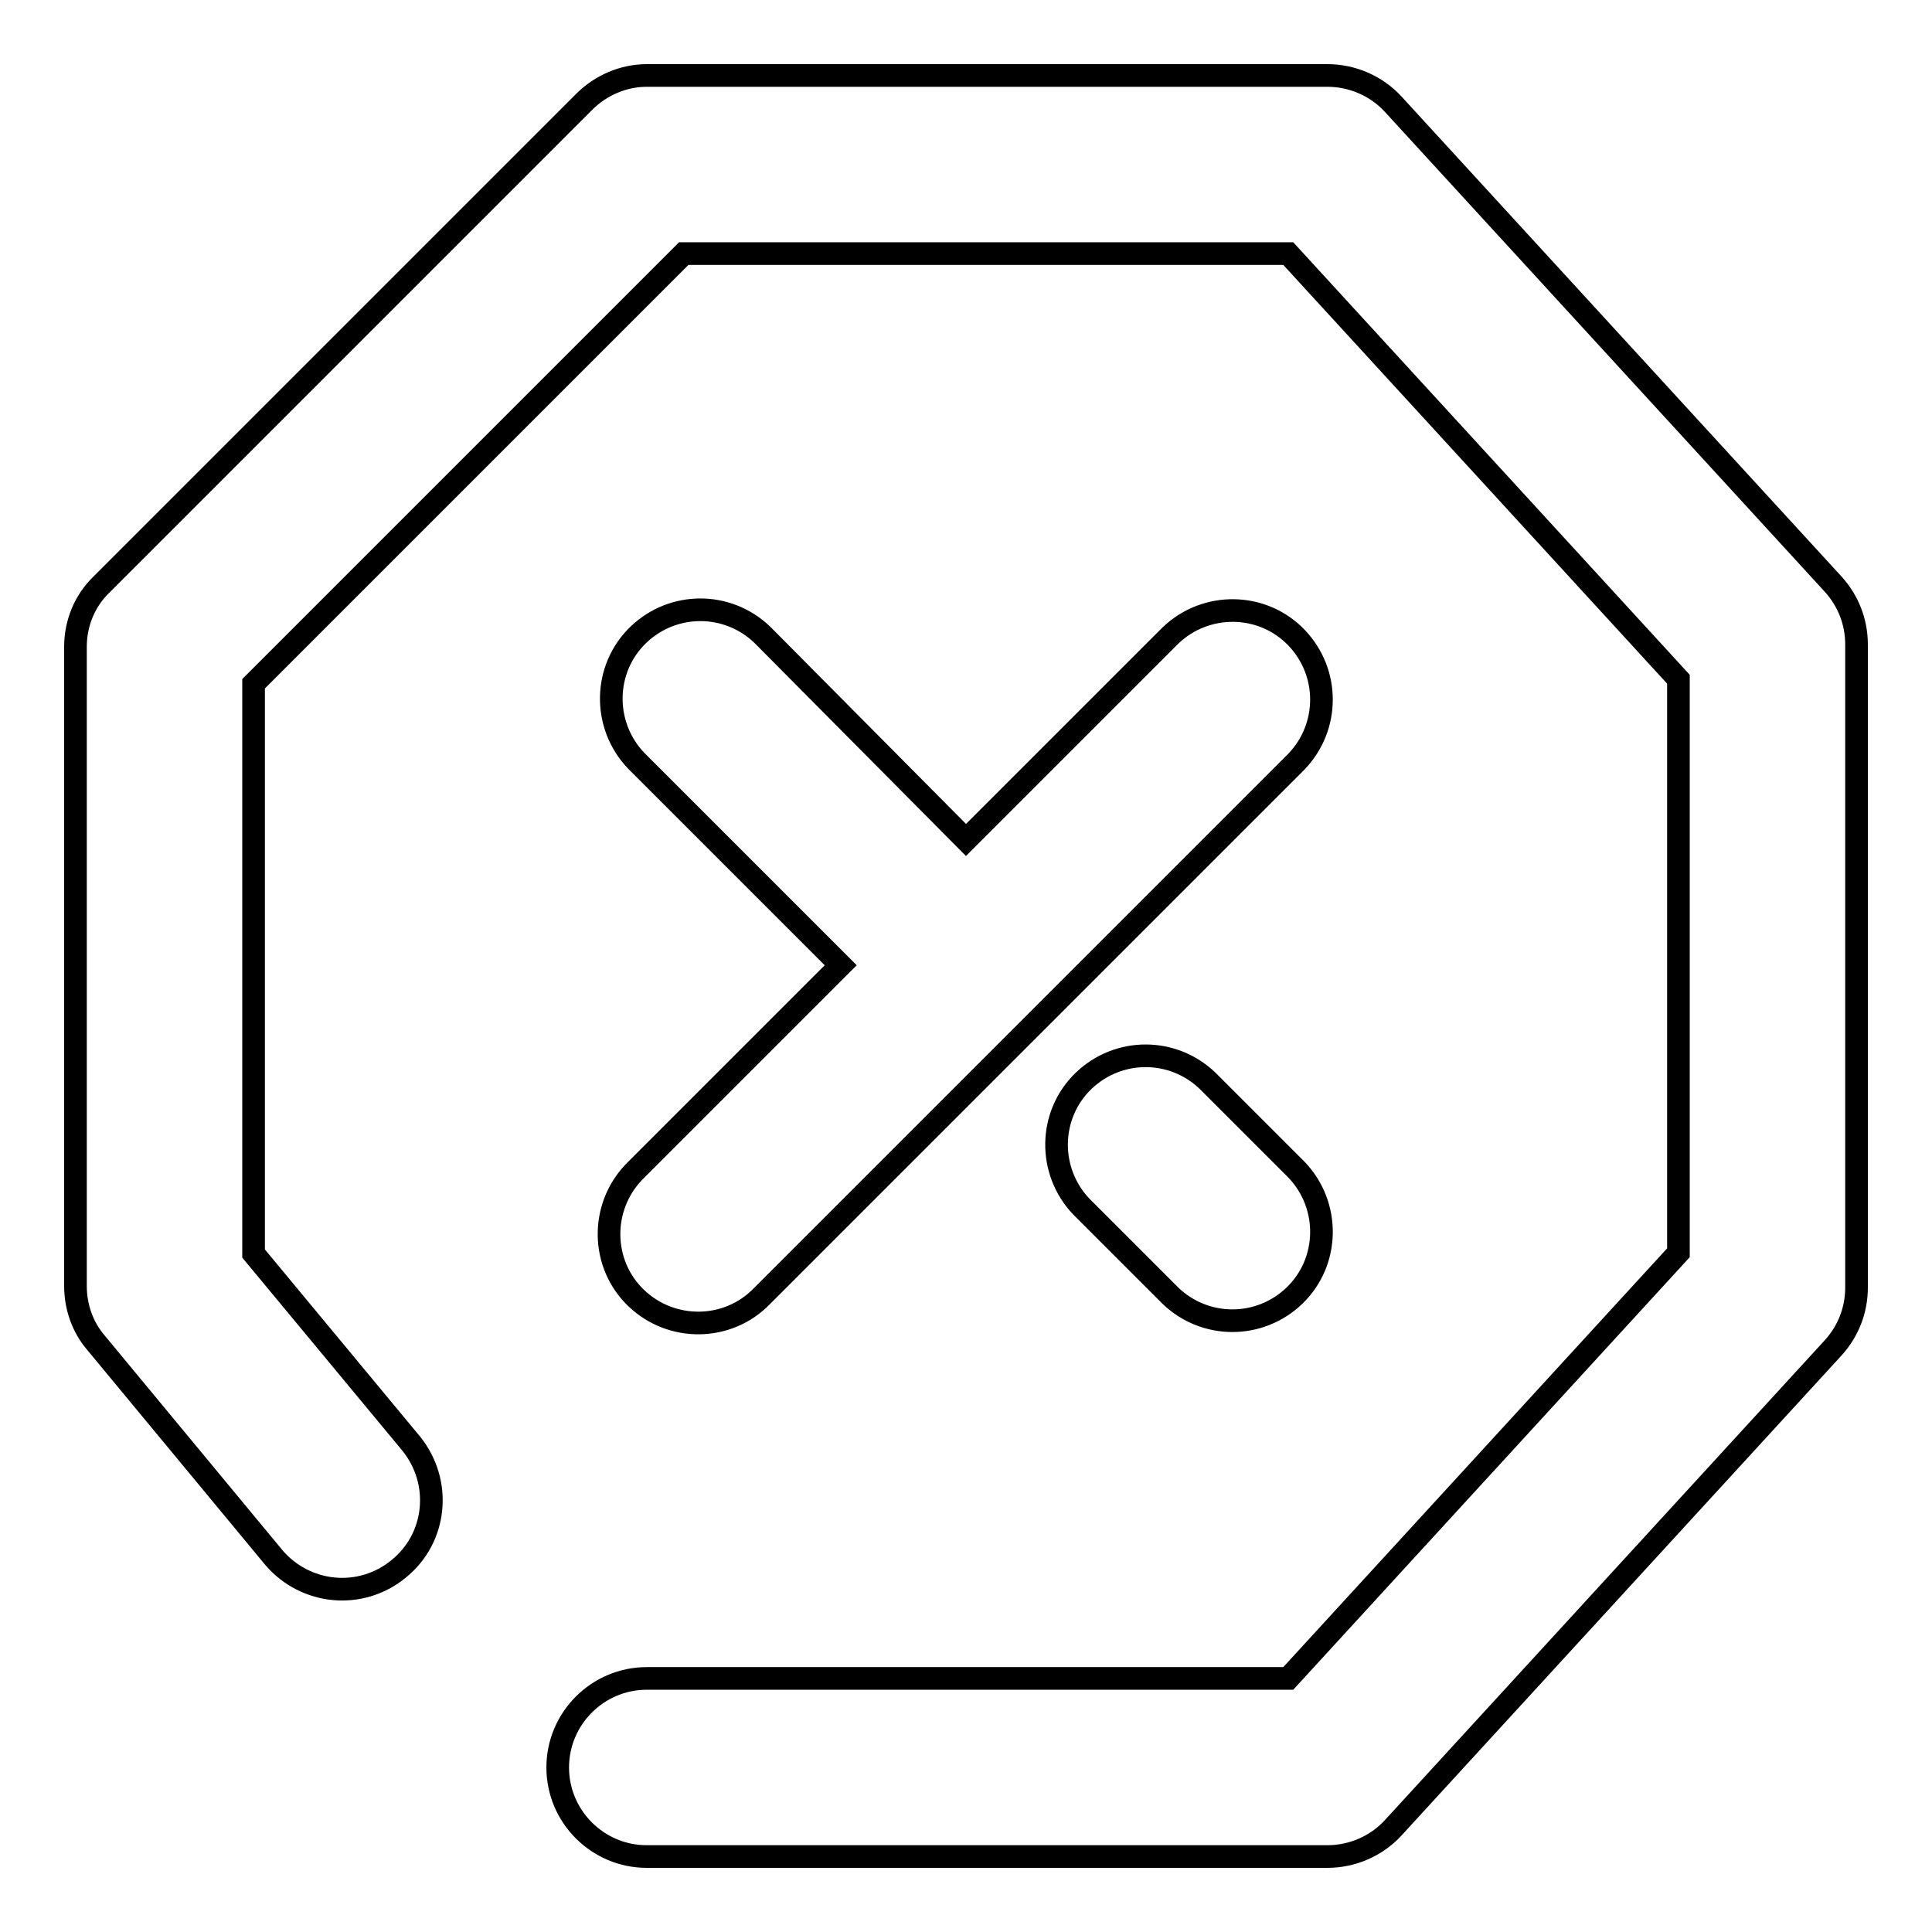
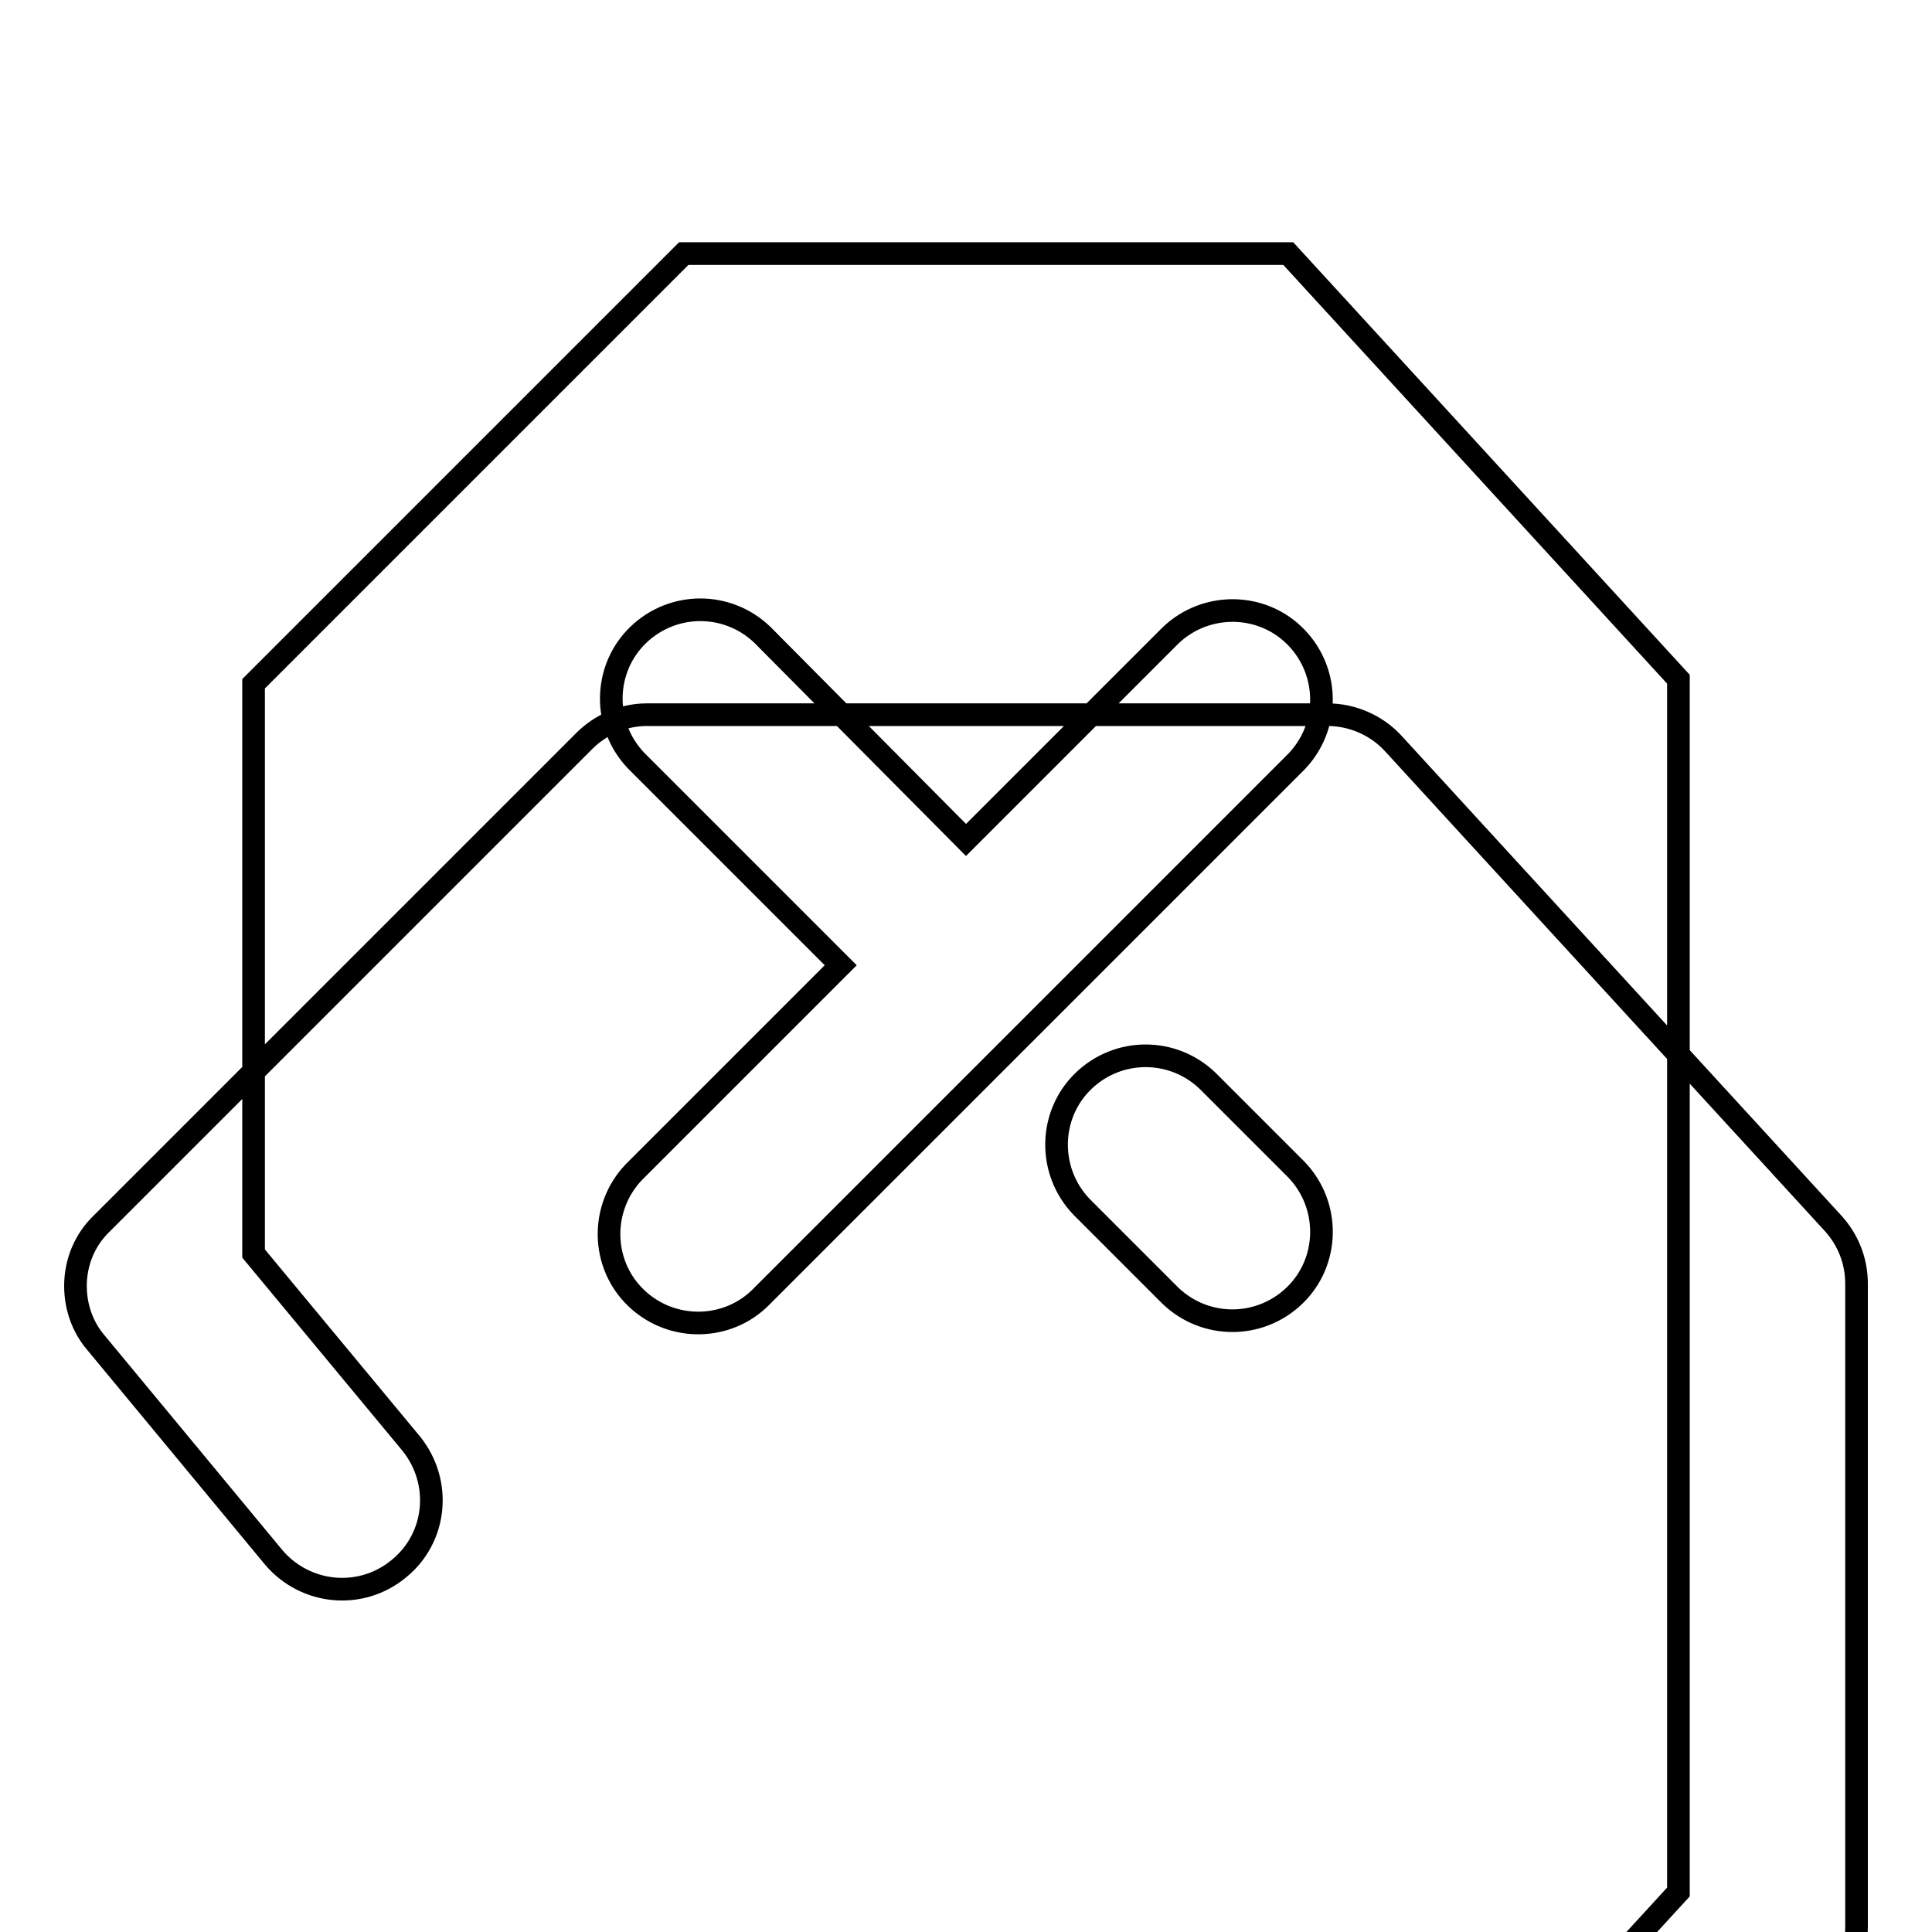
<svg xmlns="http://www.w3.org/2000/svg" version="1.1" x="0px" y="0px" viewBox="0 0 256 256" enable-background="new 0 0 256 256" xml:space="preserve">
  <g>
-     <path stroke-width="3" fill-opacity="0" stroke="#000000" d="M128,111.3l27.1-27.1c4.7-4.5,12.2-4.4,16.7,0.3c4.4,4.6,4.4,11.8,0,16.4l-70.8,70.8 c-4.5,4.7-12,4.8-16.7,0.3c-4.7-4.5-4.8-12-0.3-16.7c0.1-0.1,0.2-0.2,0.3-0.3l27.1-27.1l-27.1-27.1c-4.5-4.7-4.4-12.2,0.3-16.7 c4.6-4.4,11.8-4.4,16.4,0L128,111.3z M33.6,166.1l20.9,25.2c4.1,5.1,3.4,12.5-1.7,16.6c-5,4.1-12.3,3.4-16.5-1.5l-23.6-28.5 c-1.8-2.1-2.7-4.8-2.7-7.5V85.7c0-3.1,1.2-6.1,3.5-8.3l63.9-63.9c2.2-2.2,5.2-3.5,8.3-3.5h90.2c3.3,0,6.5,1.4,8.7,3.8l58.3,63.6 c2,2.2,3.1,5,3.1,8v85.2c0,3-1.1,5.8-3.1,8l-58.3,63.6c-2.2,2.4-5.4,3.8-8.7,3.8H85.7c-6.5,0-11.8-5.3-11.8-11.8 c0-6.5,5.3-11.8,11.8-11.8h85l51.7-56.4V90l-51.7-56.4H90.6l-57,57V166.1L33.6,166.1z M143.3,159.9c-4.5-4.7-4.4-12.2,0.3-16.7 c4.6-4.4,11.8-4.4,16.4,0l11.8,11.8c4.5,4.7,4.4,12.2-0.3,16.7c-4.6,4.4-11.8,4.4-16.4,0L143.3,159.9z" />
+     <path stroke-width="3" fill-opacity="0" stroke="#000000" d="M128,111.3l27.1-27.1c4.7-4.5,12.2-4.4,16.7,0.3c4.4,4.6,4.4,11.8,0,16.4l-70.8,70.8 c-4.5,4.7-12,4.8-16.7,0.3c-4.7-4.5-4.8-12-0.3-16.7c0.1-0.1,0.2-0.2,0.3-0.3l27.1-27.1l-27.1-27.1c-4.5-4.7-4.4-12.2,0.3-16.7 c4.6-4.4,11.8-4.4,16.4,0L128,111.3z M33.6,166.1l20.9,25.2c4.1,5.1,3.4,12.5-1.7,16.6c-5,4.1-12.3,3.4-16.5-1.5l-23.6-28.5 c-1.8-2.1-2.7-4.8-2.7-7.5c0-3.1,1.2-6.1,3.5-8.3l63.9-63.9c2.2-2.2,5.2-3.5,8.3-3.5h90.2c3.3,0,6.5,1.4,8.7,3.8l58.3,63.6 c2,2.2,3.1,5,3.1,8v85.2c0,3-1.1,5.8-3.1,8l-58.3,63.6c-2.2,2.4-5.4,3.8-8.7,3.8H85.7c-6.5,0-11.8-5.3-11.8-11.8 c0-6.5,5.3-11.8,11.8-11.8h85l51.7-56.4V90l-51.7-56.4H90.6l-57,57V166.1L33.6,166.1z M143.3,159.9c-4.5-4.7-4.4-12.2,0.3-16.7 c4.6-4.4,11.8-4.4,16.4,0l11.8,11.8c4.5,4.7,4.4,12.2-0.3,16.7c-4.6,4.4-11.8,4.4-16.4,0L143.3,159.9z" />
  </g>
</svg>